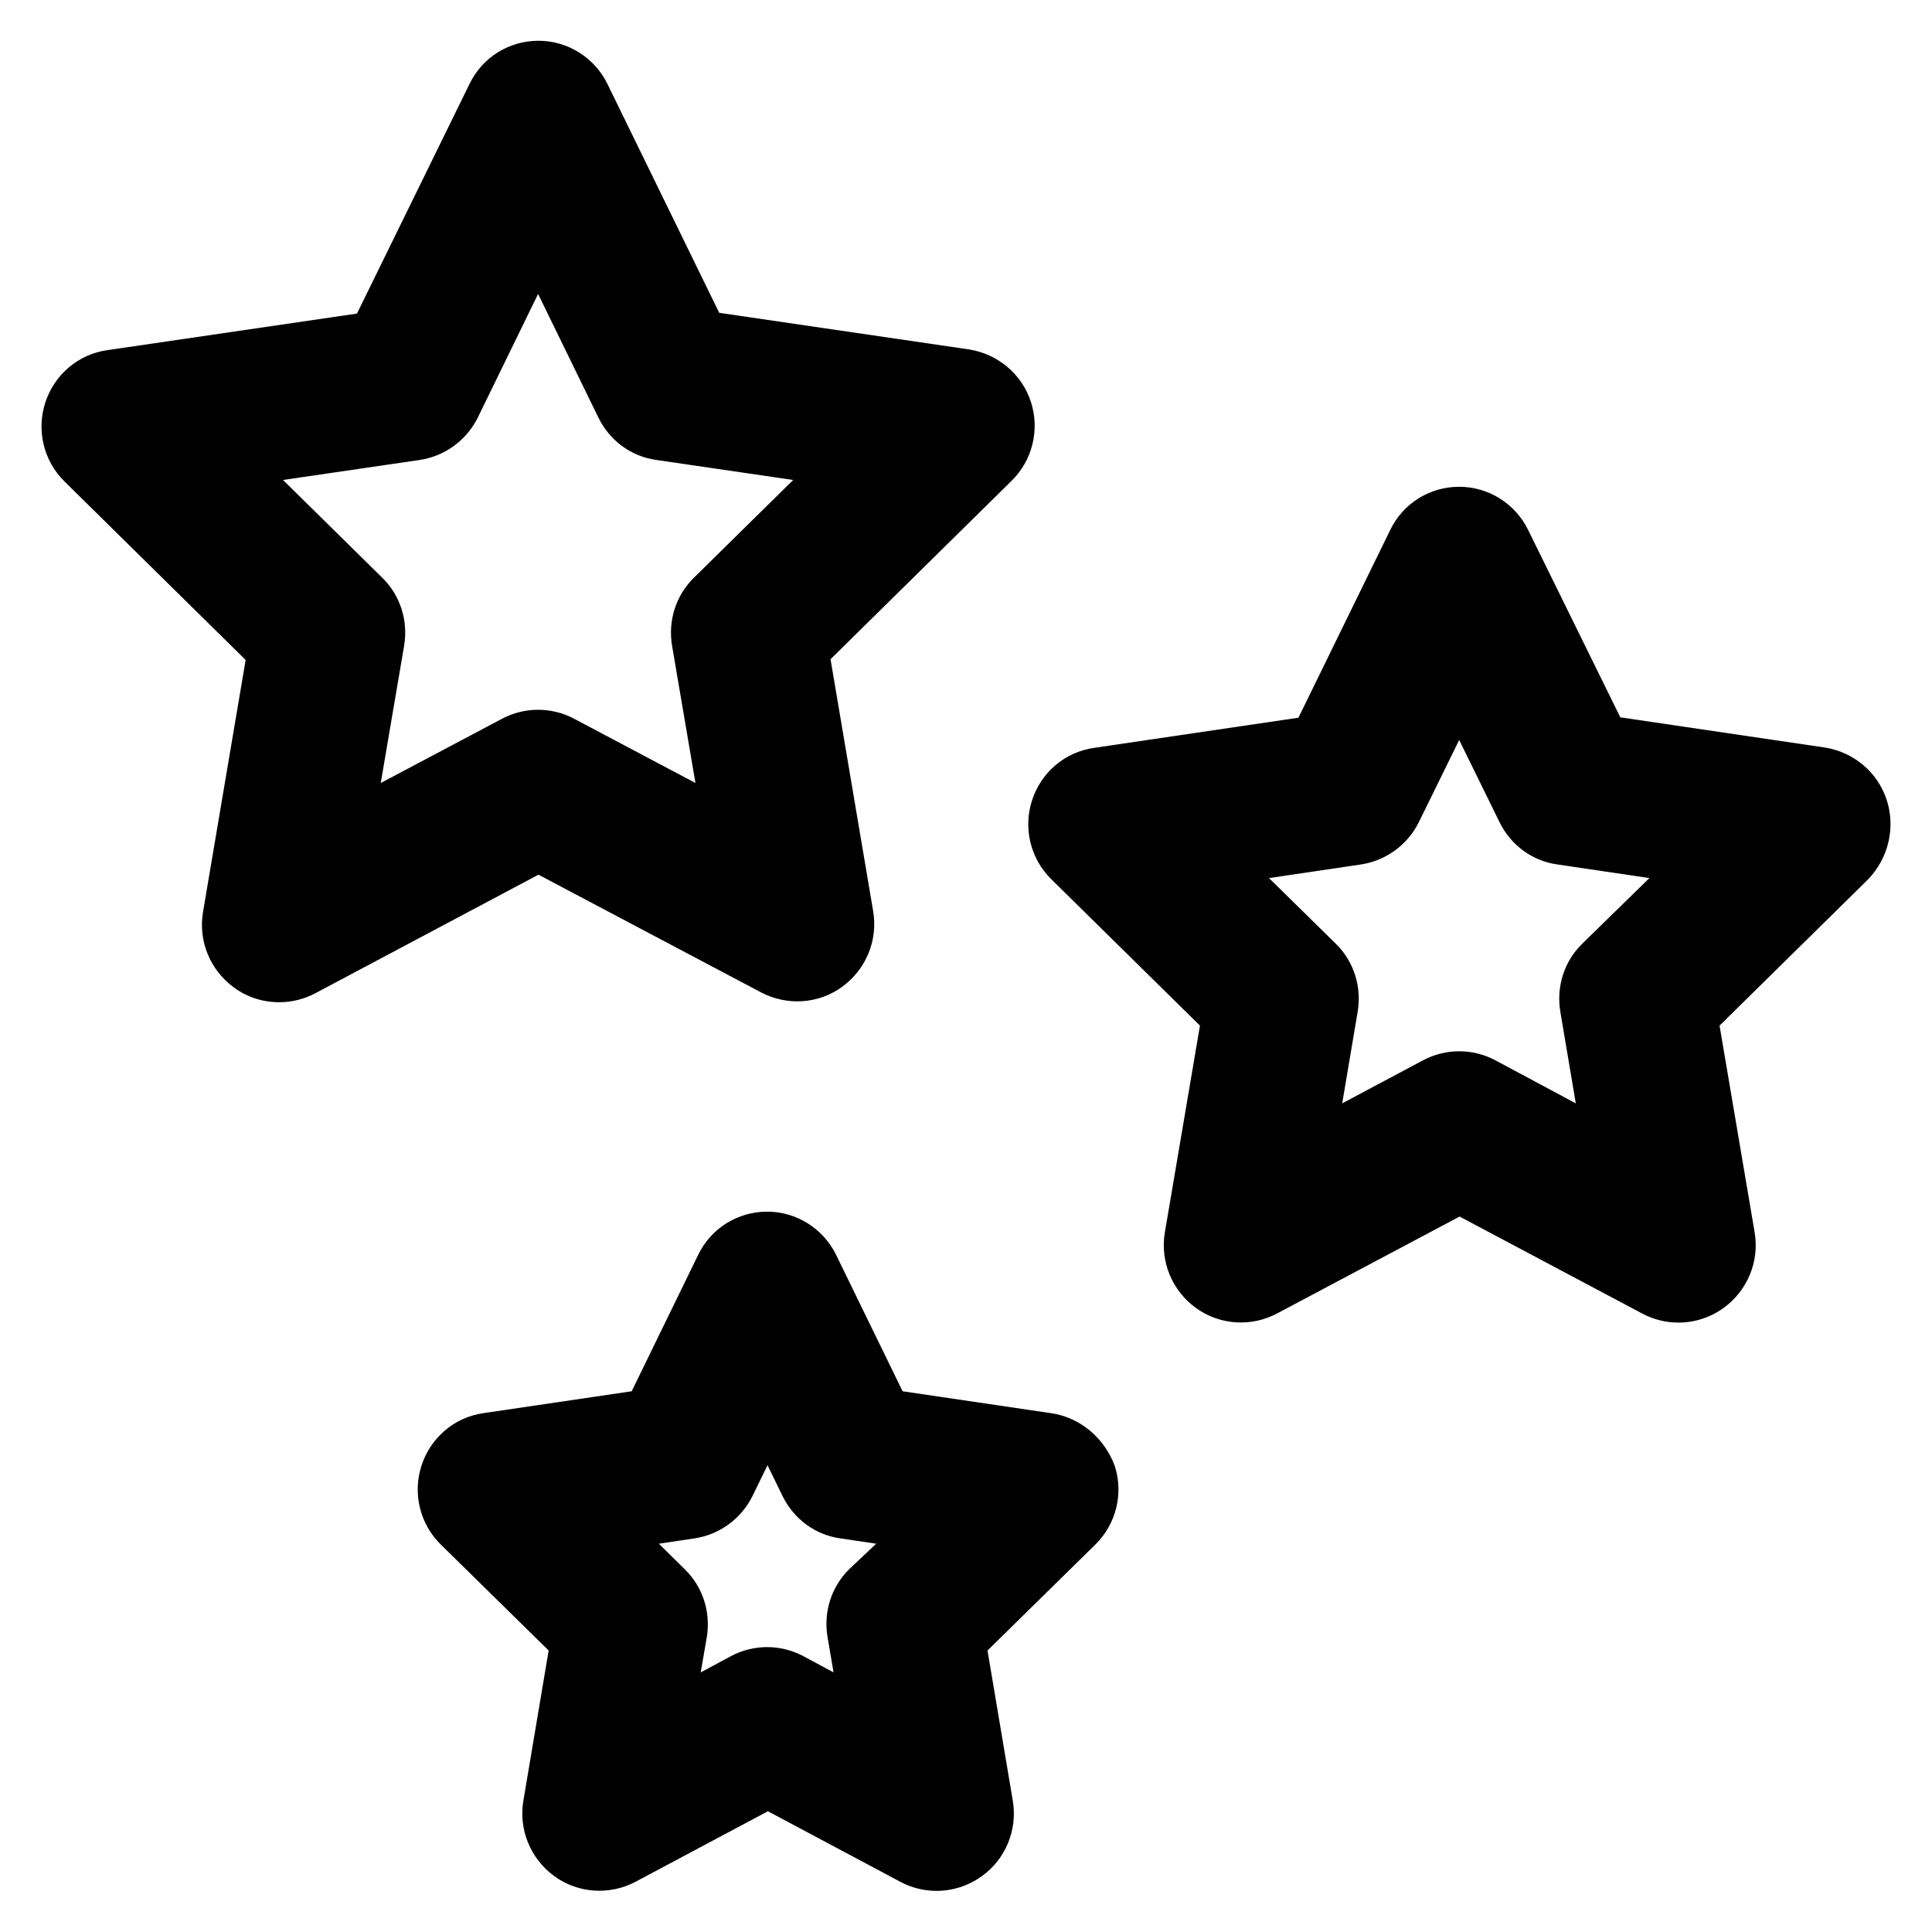
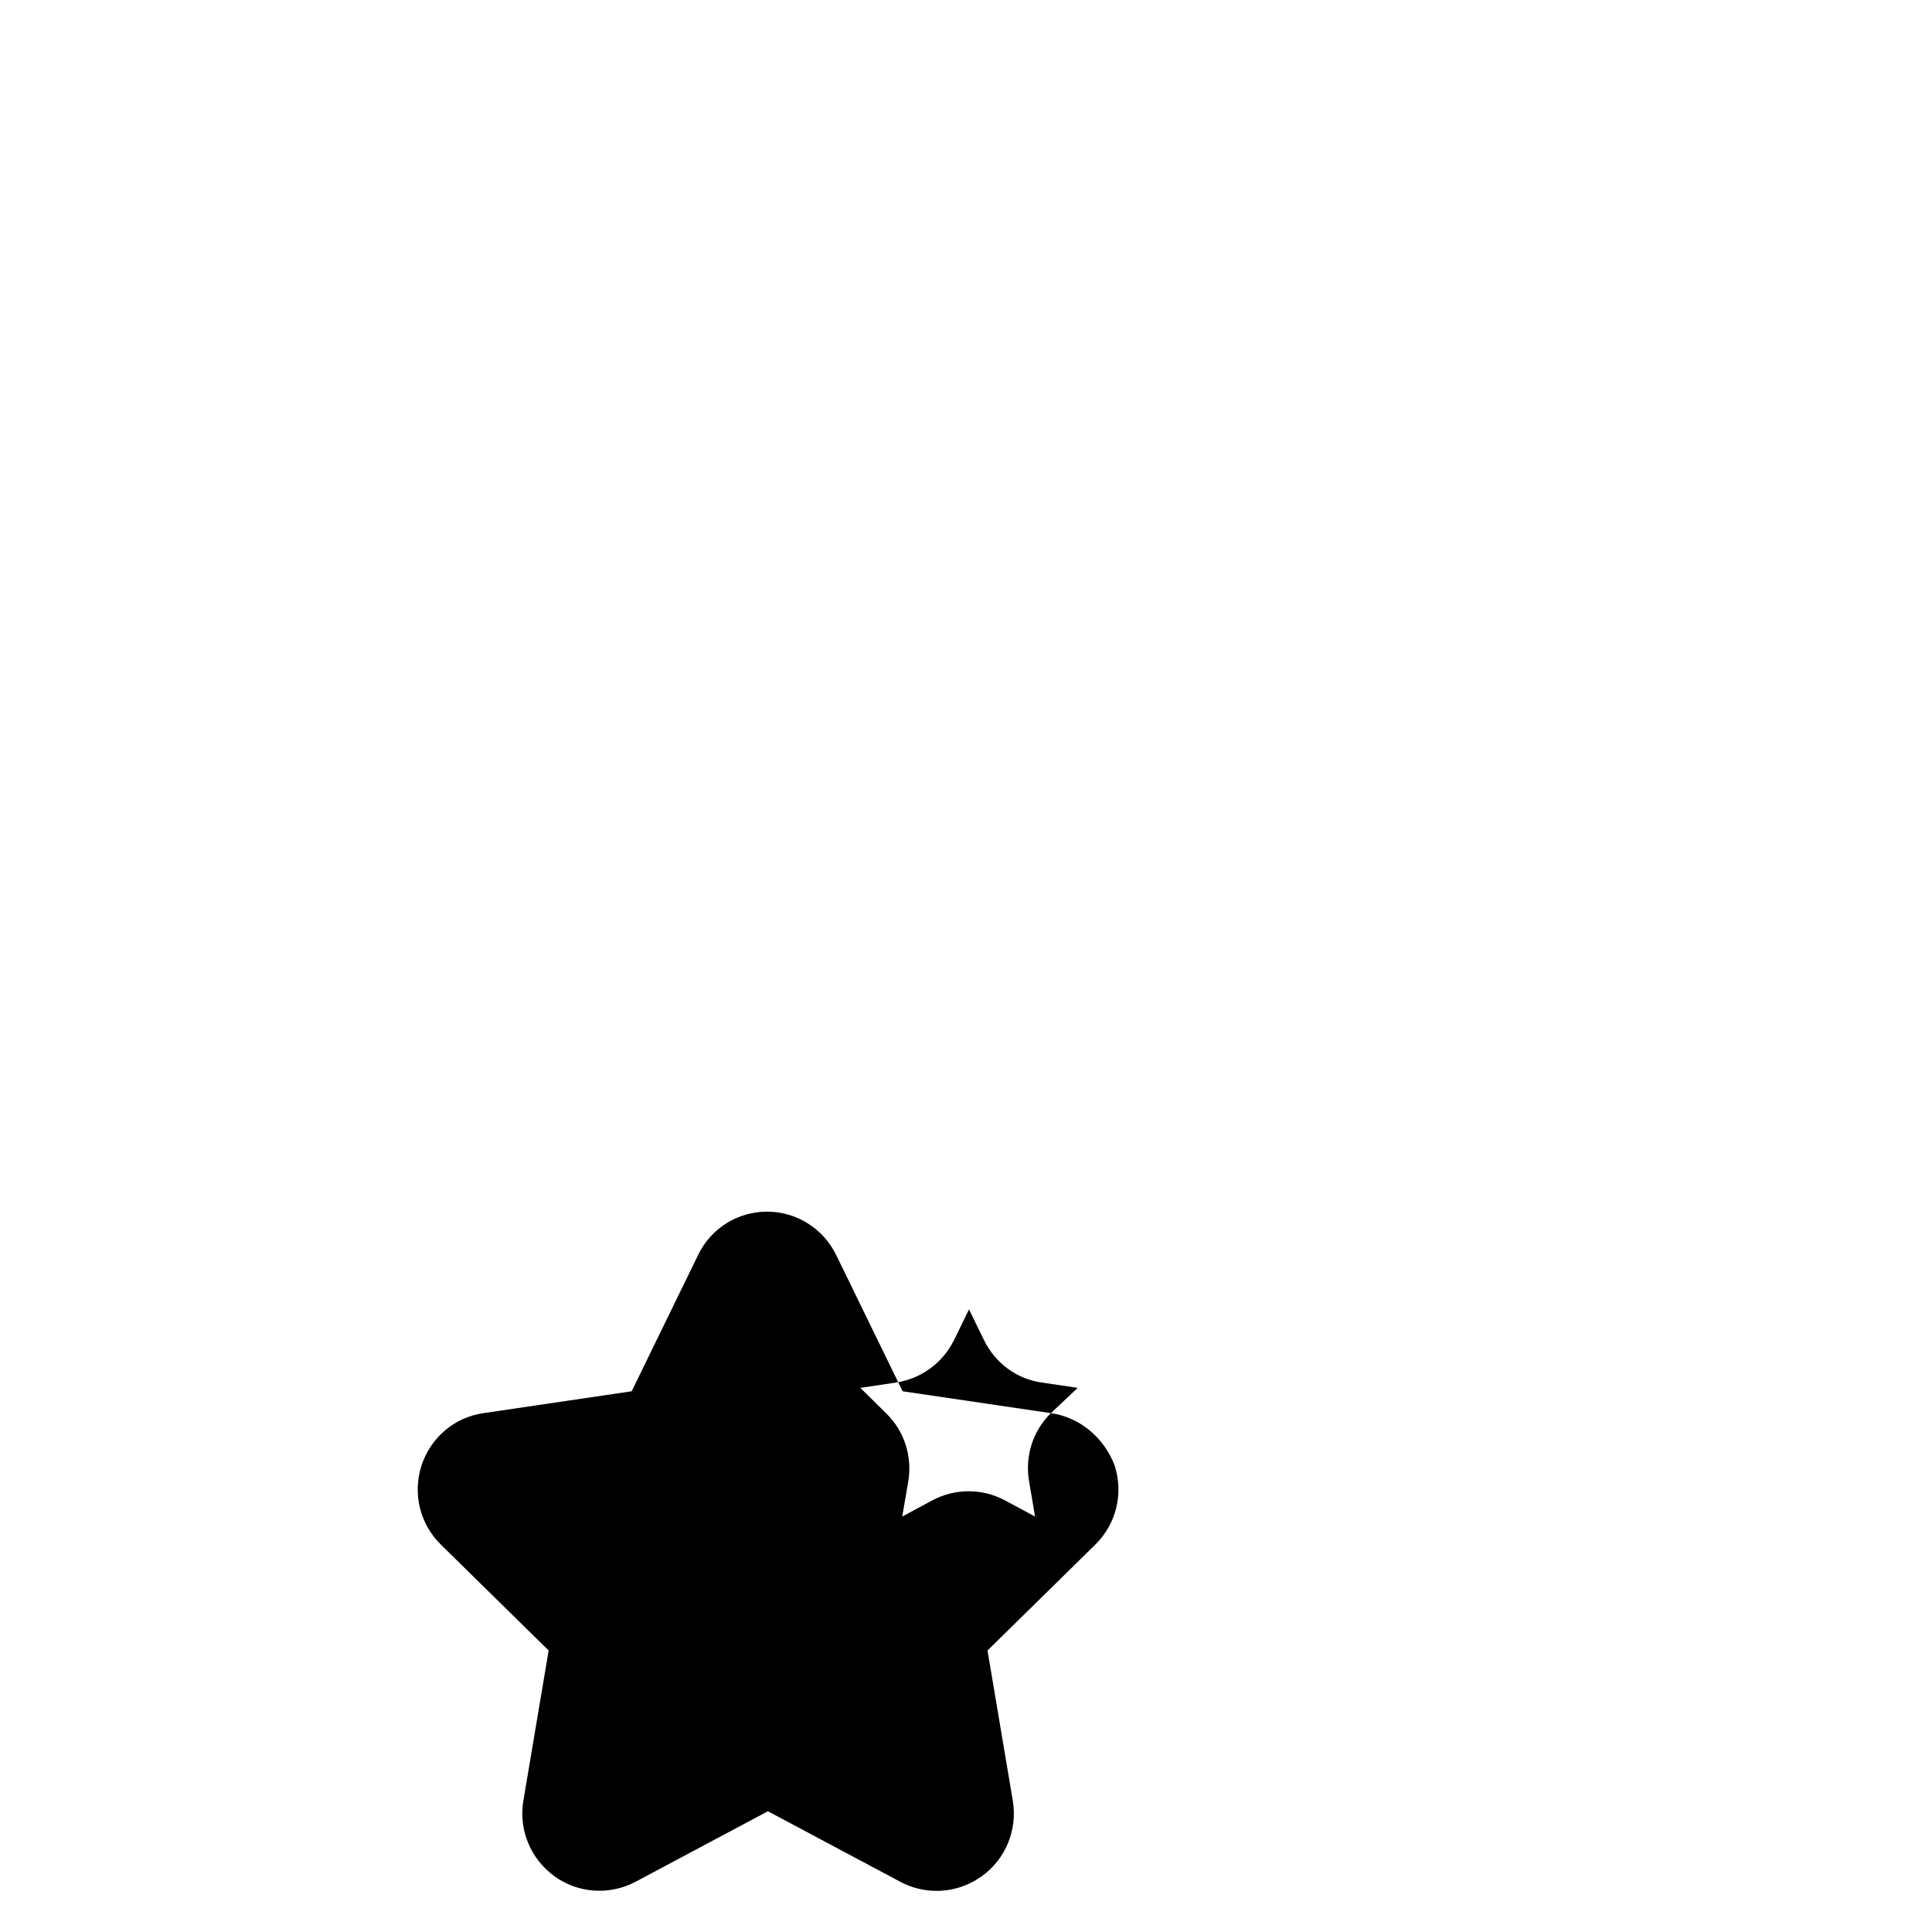
<svg xmlns="http://www.w3.org/2000/svg" fill="#000000" height="800px" width="800px" version="1.1" viewBox="0 0 512 512" enable-background="new 0 0 512 512">
  <g>
    <g>
-       <path d="m201.7,263c6.9,3.6 15.2,3.1 21.5-1.5 6.3-4.6 9.5-12.3 8.2-20l-11.3-66.8 48-47.3c5.5-5.4 7.5-13.5 5.1-20.9-2.4-7.4-8.8-12.7-16.4-13.9l-66.2-9.7-29.6-60.6c-3.4-7-10.5-11.5-18.3-11.5-7.8,0-14.9,4.4-18.3,11.5l-29.8,60.8-66.2,9.7c-7.7,1.1-14,6.5-16.4,13.9-2.4,7.4-0.4,15.5 5.1,20.9l48,47.3-11.3,66.8c-1.3,7.7 1.9,15.4 8.2,20 3.5,2.6 7.7,3.9 12,3.9 3.3,0 6.6-0.8 9.6-2.4l59.1-31.4 59,31.2zm-68.7-72.5l-32.1,17 6.2-36.4c1.1-6.6-1-13.3-5.8-18l-26.3-25.9 36.2-5.3c6.7-1 12.4-5.2 15.4-11.2l16-32.8 16,32.8c3,6.1 8.7,10.3 15.4,11.2l36.2,5.3-26.3,25.9c-4.8,4.7-6.9,11.4-5.8,18l6.2,36.4-32.1-17c-6-3.2-13.2-3.2-19.2,0z" />
-       <path d="m500,212c-2.4-7.4-8.8-12.7-16.4-13.9l-54.2-8-24.4-49.6c-3.4-7-10.5-11.5-18.3-11.5-7.8,0-14.9,4.4-18.3,11.5l-24.3,49.7-54.2,8c-7.7,1.1-14,6.5-16.4,13.9-2.4,7.4-0.4,15.5 5.1,20.9l39.4,38.8-9.3,54.8c-1.3,7.7 1.9,15.4 8.2,20 6.3,4.6 14.7,5.1 21.5,1.5l48.4-25.7 48.4,25.7c3,1.6 6.3,2.4 9.6,2.4 4.2,0 8.4-1.3 12-3.9 6.3-4.6 9.5-12.3 8.2-20l-9.3-54.8 39.4-38.8c5.3-5.5 7.3-13.6 4.9-21zm-80.7,38.1c-4.8,4.7-6.9,11.4-5.8,18l4.1,24.3-21.3-11.4c-6-3.2-13.2-3.2-19.2,0l-21.4,11.4 4.1-24.3c1.1-6.6-1-13.3-5.8-18l-17.7-17.4 24.3-3.6c6.7-1 12.4-5.2 15.4-11.2l10.7-21.8 10.7,21.8c3,6.1 8.7,10.3 15.4,11.2l24.3,3.6-17.8,17.4z" />
-       <path d="m278.5,374.5l-39.3-5.8-17.6-36.1c-3.4-7-10.5-11.5-18.3-11.5-7.8,0-14.9,4.4-18.3,11.5l-17.6,36.1-39.3,5.8c-7.7,1.1-14,6.5-16.4,13.9-2.4,7.4-0.4,15.5 5.1,20.9l28.6,28.1-6.7,39.8c-1.3,7.7 1.9,15.4 8.2,20 6.3,4.6 14.7,5.1 21.5,1.5l35.1-18.7 35.1,18.7c3,1.6 6.3,2.4 9.6,2.4 4.2,0 8.4-1.3 12-3.9 6.3-4.5 9.5-12.3 8.2-20l-6.7-39.8 28.6-28.1c5.5-5.4 7.5-13.5 5.1-20.9-2.8-7.4-9.2-12.8-16.9-13.9zm-53.4,41.3c-4.8,4.7-6.9,11.4-5.8,18l1.6,9.4-8-4.3c-3-1.6-6.3-2.4-9.6-2.4-3.3,0-6.6,0.8-9.6,2.4l-8,4.3 1.6-9.3c1.1-6.6-1-13.3-5.8-18l-6.9-6.8 9.4-1.4c6.7-1 12.4-5.2 15.4-11.2l4-8.2 4,8.2c3,6.1 8.7,10.3 15.4,11.2l9.4,1.4-7.1,6.7z" />
+       <path d="m278.5,374.5l-39.3-5.8-17.6-36.1c-3.4-7-10.5-11.5-18.3-11.5-7.8,0-14.9,4.4-18.3,11.5l-17.6,36.1-39.3,5.8c-7.7,1.1-14,6.5-16.4,13.9-2.4,7.4-0.4,15.5 5.1,20.9l28.6,28.1-6.7,39.8c-1.3,7.7 1.9,15.4 8.2,20 6.3,4.6 14.7,5.1 21.5,1.5l35.1-18.7 35.1,18.7c3,1.6 6.3,2.4 9.6,2.4 4.2,0 8.4-1.3 12-3.9 6.3-4.5 9.5-12.3 8.2-20l-6.7-39.8 28.6-28.1c5.5-5.4 7.5-13.5 5.1-20.9-2.8-7.4-9.2-12.8-16.9-13.9zc-4.8,4.7-6.9,11.4-5.8,18l1.6,9.4-8-4.3c-3-1.6-6.3-2.4-9.6-2.4-3.3,0-6.6,0.8-9.6,2.4l-8,4.3 1.6-9.3c1.1-6.6-1-13.3-5.8-18l-6.9-6.8 9.4-1.4c6.7-1 12.4-5.2 15.4-11.2l4-8.2 4,8.2c3,6.1 8.7,10.3 15.4,11.2l9.4,1.4-7.1,6.7z" />
    </g>
  </g>
</svg>